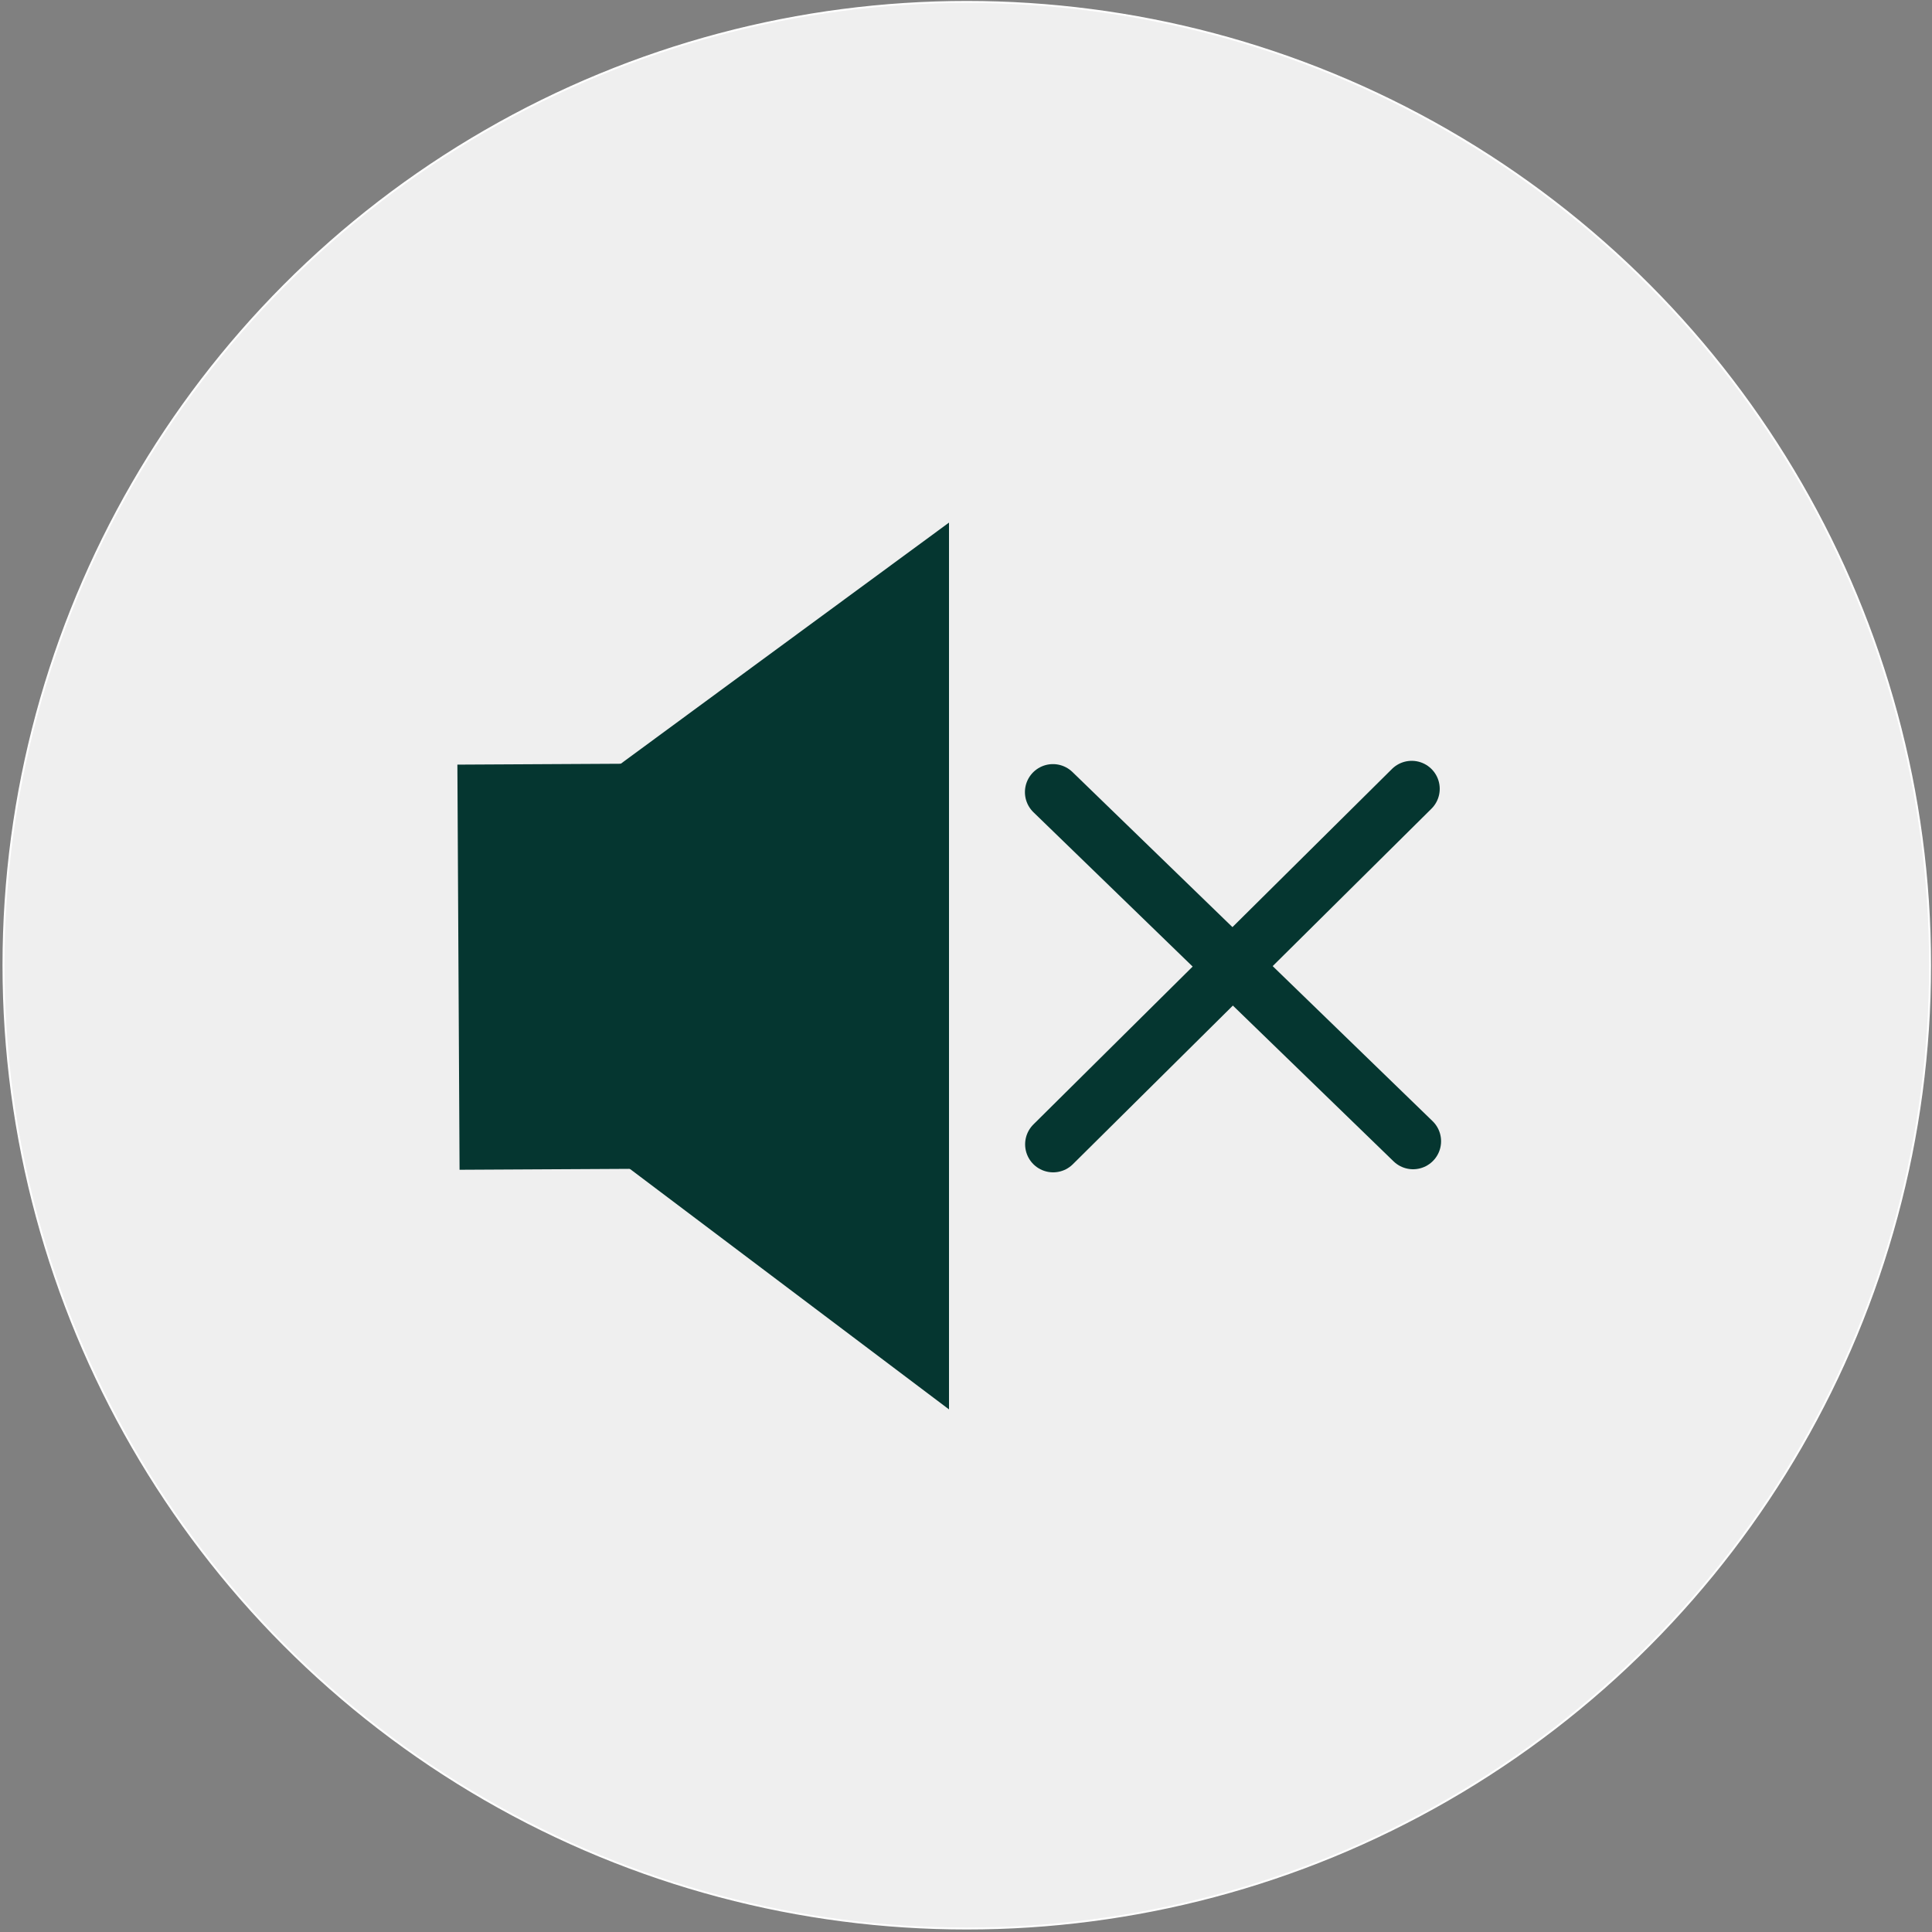
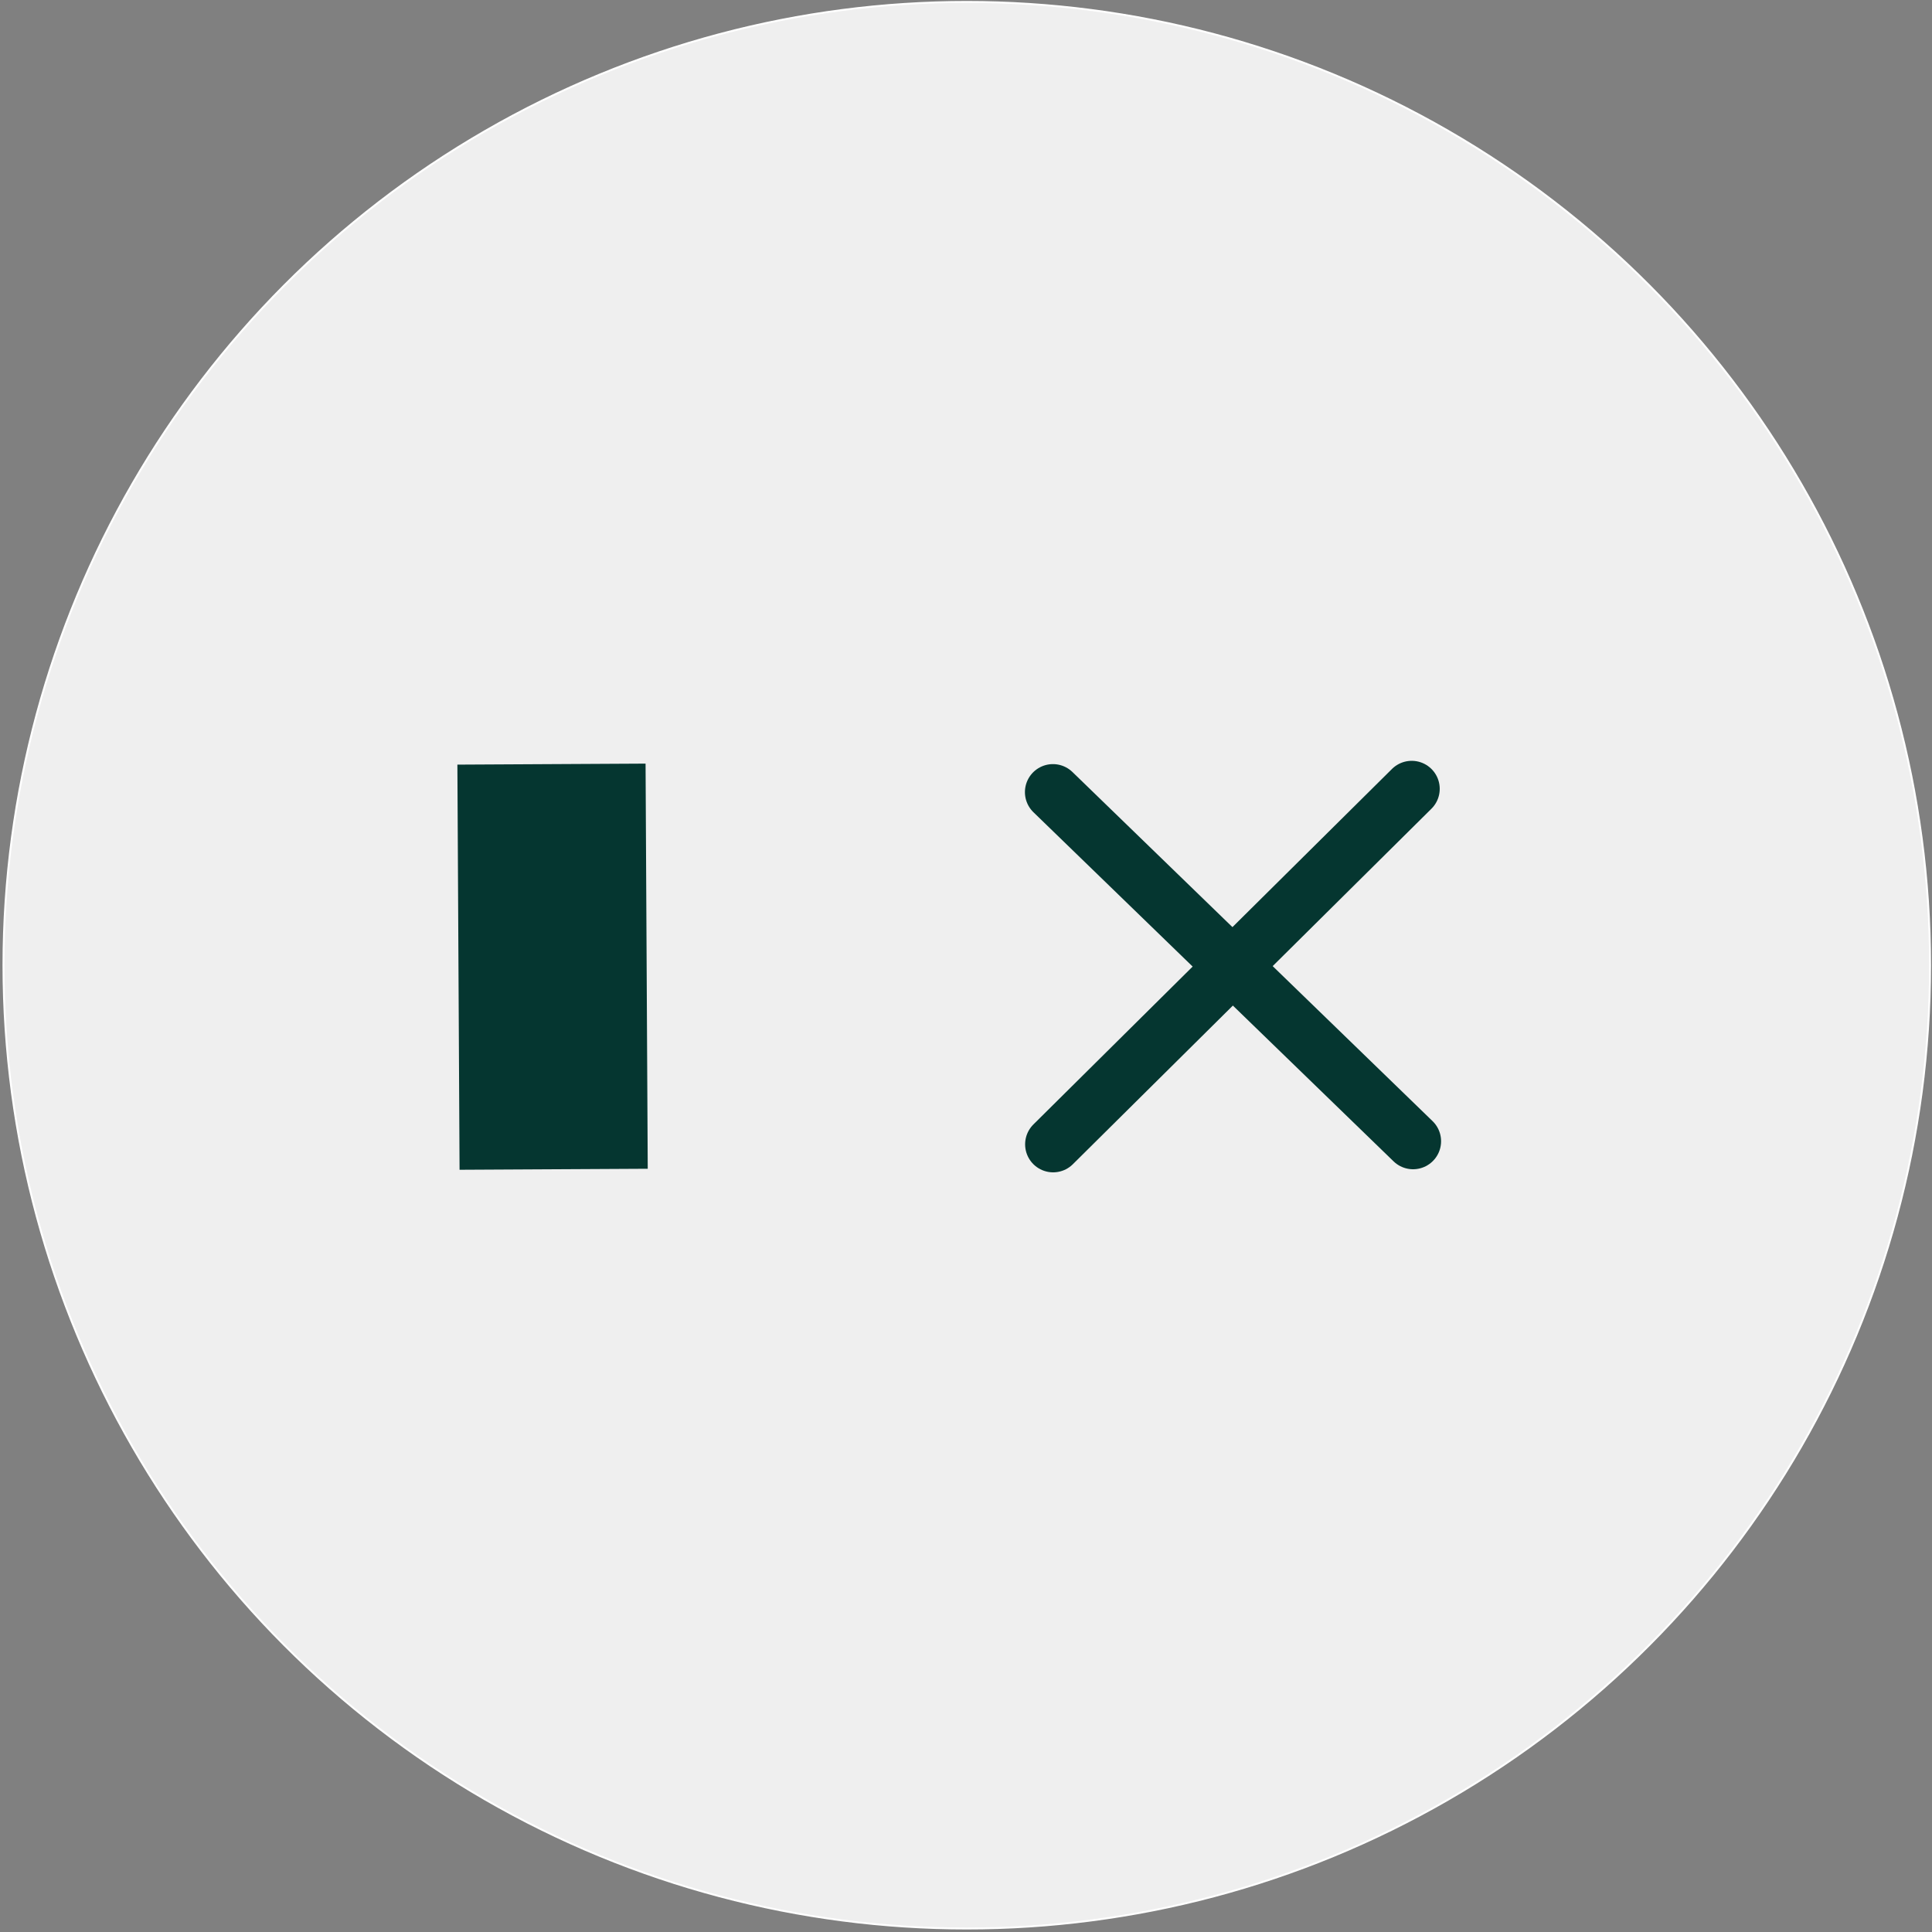
<svg xmlns="http://www.w3.org/2000/svg" version="1.1" id="Layer_1" x="0px" y="0px" viewBox="0 0 1000 1000" style="enable-background:new 0 0 1000 1000;" xml:space="preserve">
  <rect x="0" y="0" width="1000" height="1000" fill="#808080" stroke="none" />
  <style type="text/css">
	.st0{fill:#EFEFEF;stroke:#FFFFFF;stroke-miterlimit:10;}
	.st1{fill:#053630;}
	.st2{fill:none;stroke:#053630;stroke-width:29;stroke-linecap:round;stroke-miterlimit:10;}
</style>
  <circle class="st0" cx="500.4" cy="499.6" r="498.6" />
  <g>
    <rect x="237.3" y="395.5" transform="matrix(1 -5.362866e-03 5.362866e-03 1 -2.679 1.541)" class="st1" width="97.4" height="209.7" />
  </g>
-   <path class="st1" d="M282,424.2c69.7-51.2,139.4-102.5,209.2-153.7c0,153,0,306,0,459l-203-153C286,525.7,284,475,282,424.2z" />
  <line class="st2" x1="545" y1="410" x2="731.4" y2="590.7" />
  <line class="st2" x1="730.7" y1="408.3" x2="545.1" y2="592.3" />
</svg>